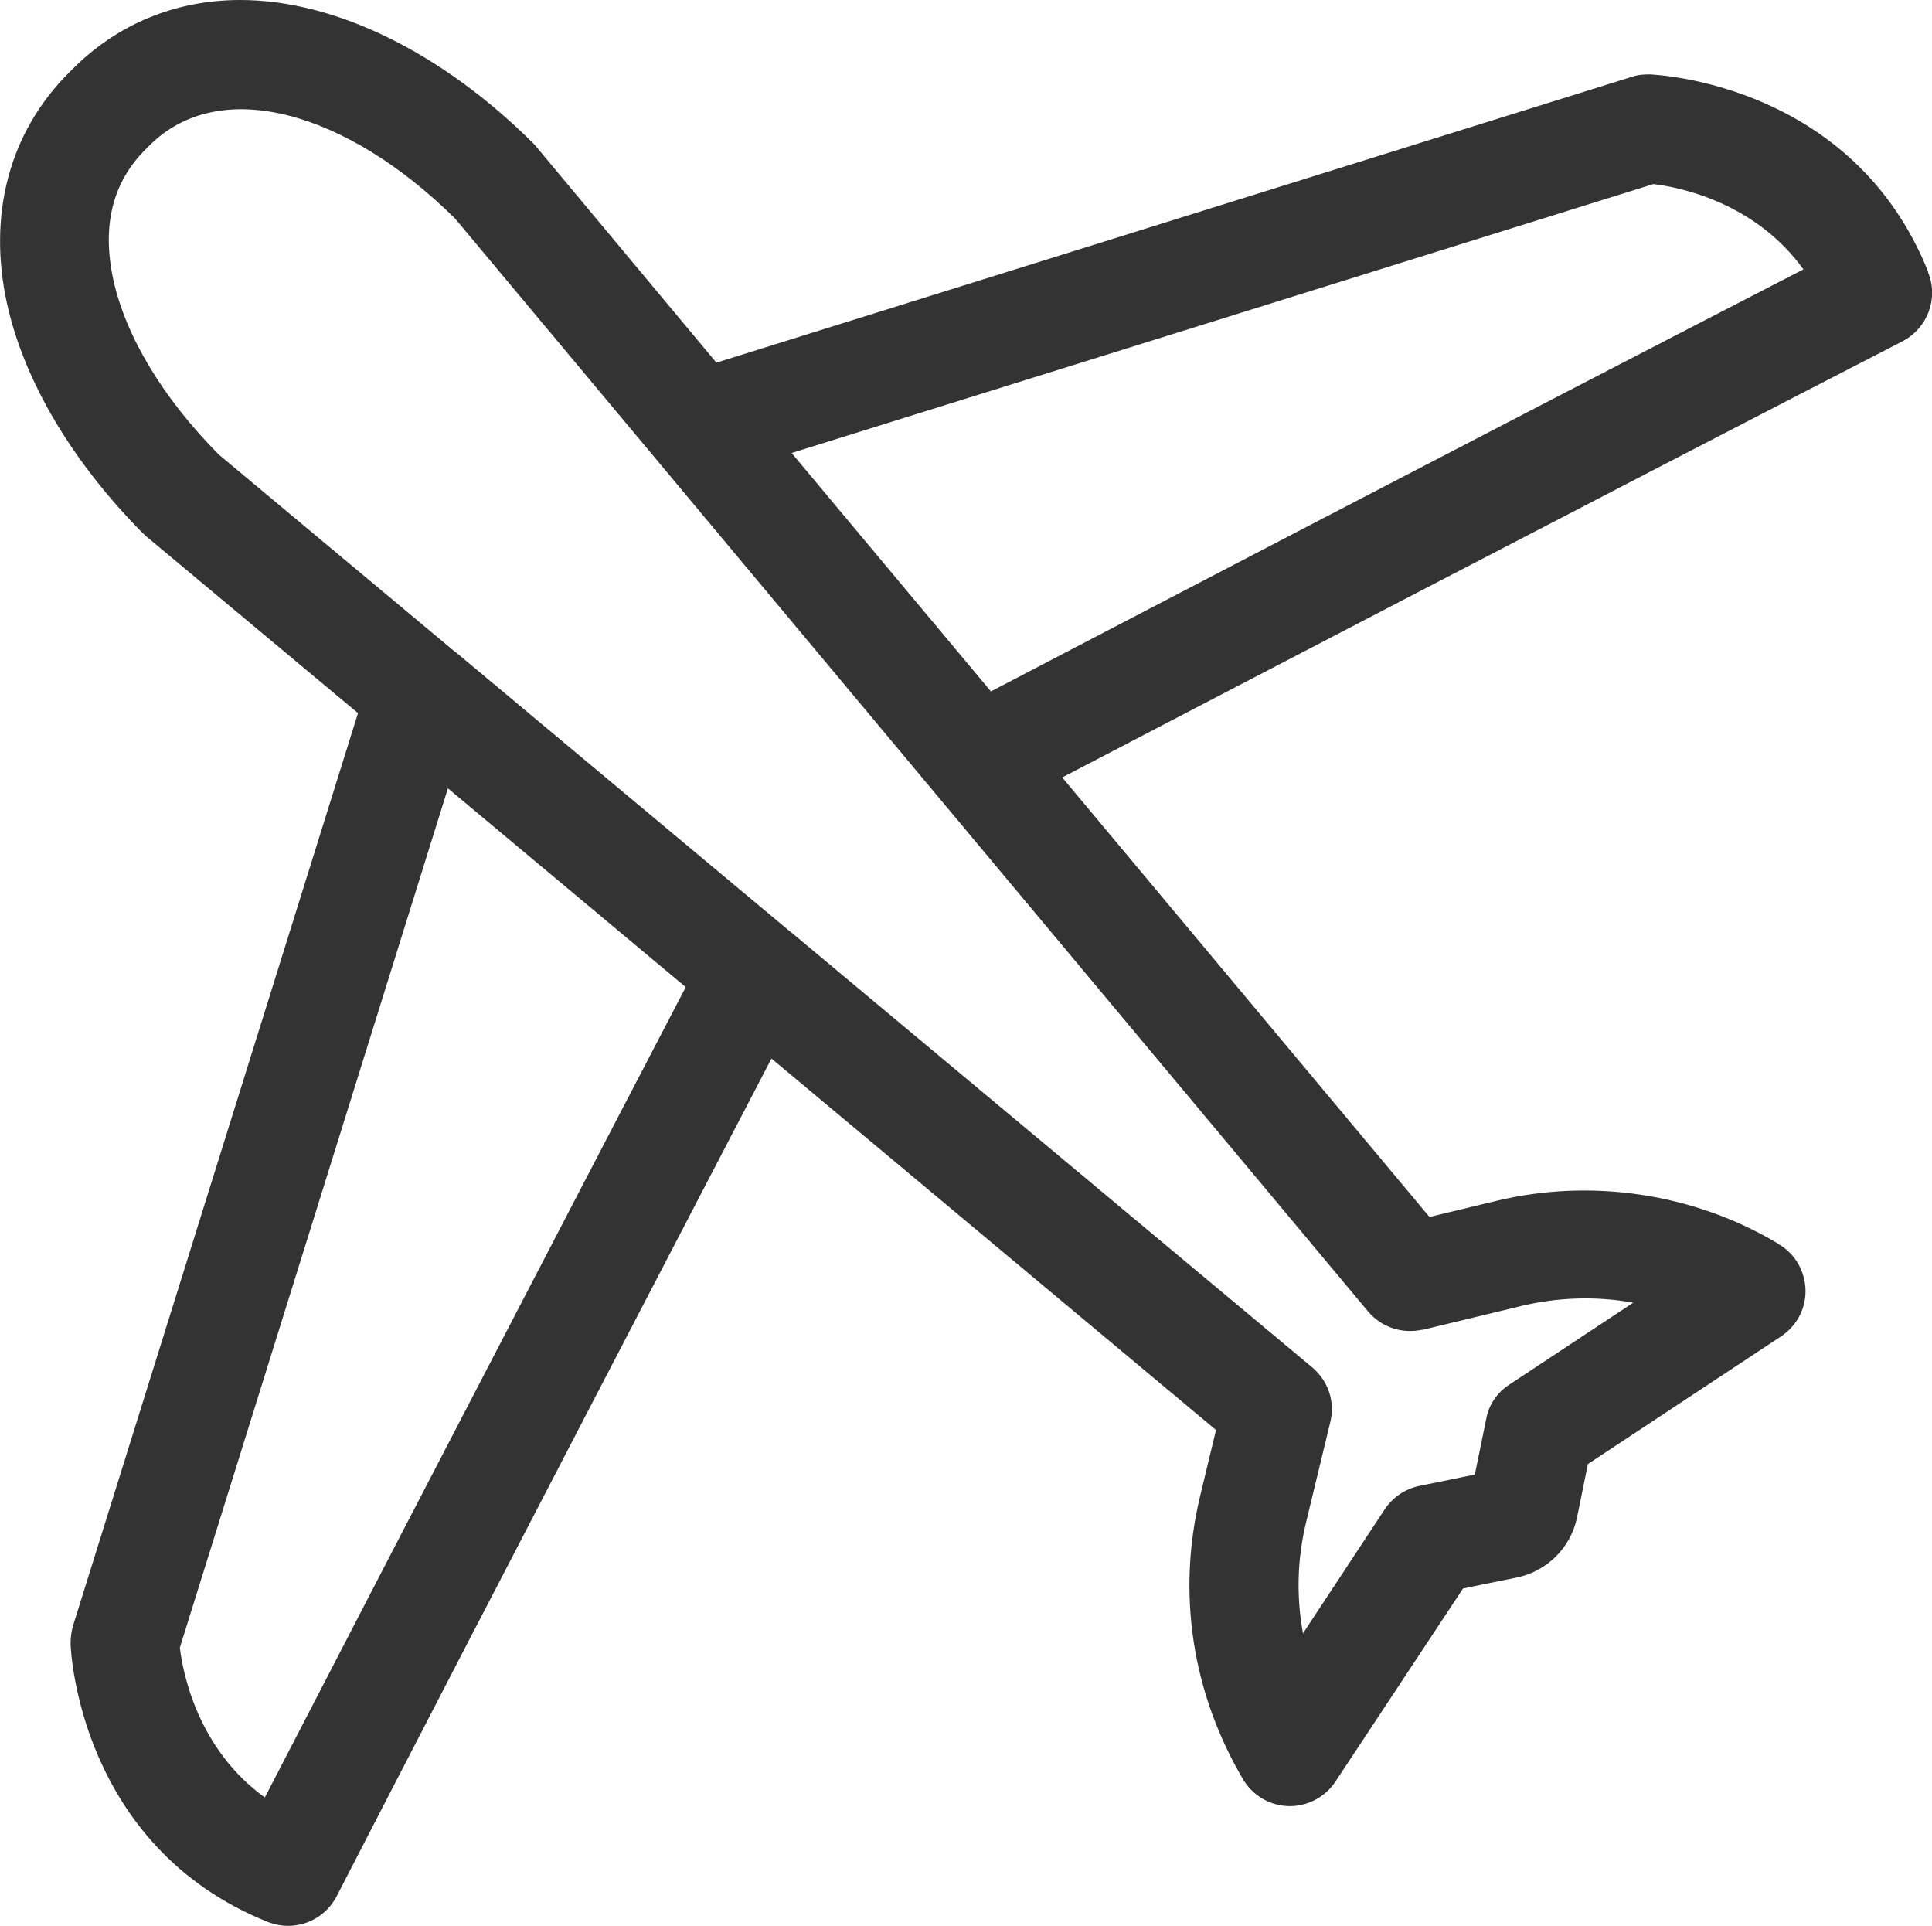
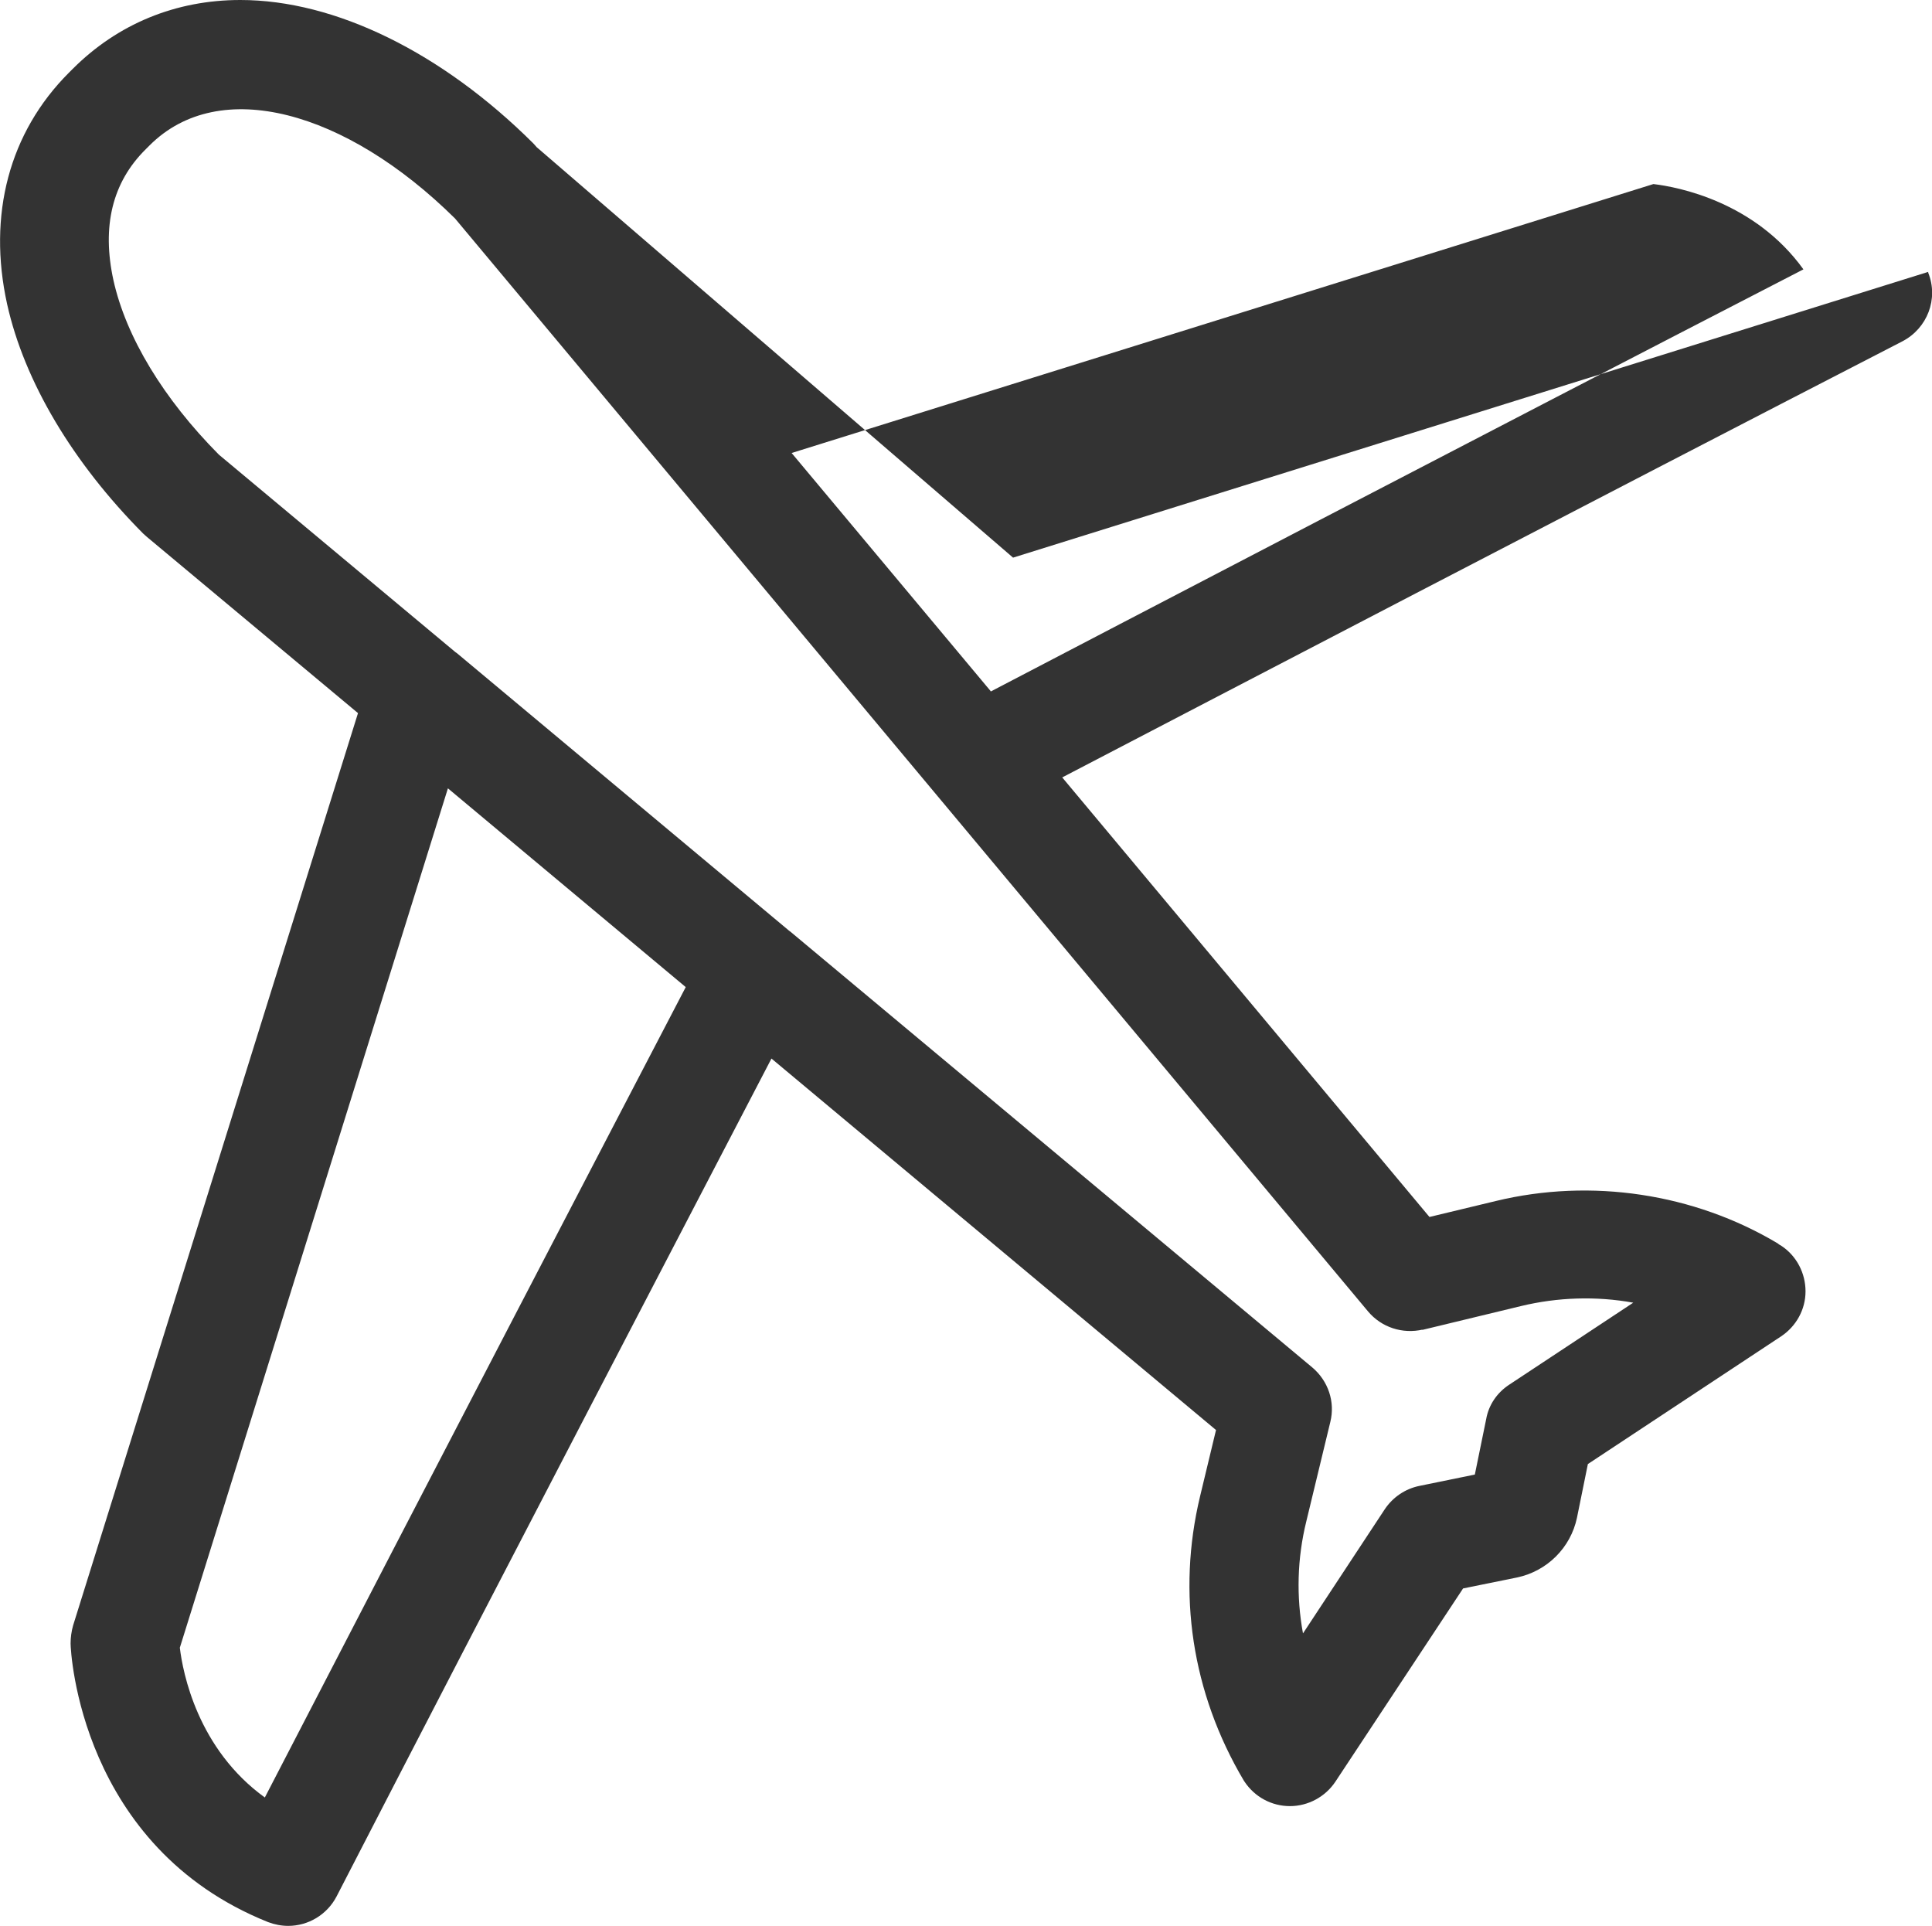
<svg xmlns="http://www.w3.org/2000/svg" id="_イヤー_2" width="45.98" height="45.83" viewBox="0 0 45.98 45.83">
  <defs>
    <style>.cls-1{fill:#333;}</style>
  </defs>
  <g id="_饑1">
-     <path class="cls-1" d="M45.89,6.47c-1.79-4.47-6.43-4.69-6.63-4.7-.15,0-.29,.01-.43,.06l-21.78,6.8L12.77,3.5s-.05-.06-.08-.09C10.52,1.25,7.98,0,5.72,0c-1.54,0-2.92,.57-3.99,1.64l-.09,.09C.22,3.15-.3,5.11,.17,7.24c.41,1.84,1.56,3.77,3.24,5.46,.03,.03,.06,.05,.09,.08l5.02,4.19L1.74,38.68c-.04,.14-.06,.29-.06,.43,0,.2,.23,4.84,4.7,6.63,.16,.06,.32,.09,.48,.09,.47,0,.92-.26,1.15-.7,3.89-7.55,8.57-16.52,10.35-19.94l10.58,8.84-.38,1.58c-.55,2.29-.2,4.67,1.04,6.76l.02,.03c.24,.36,.64,.58,1.08,.58h0c.43,0,.84-.22,1.08-.58l3.04-4.6,1.28-.26c.72-.15,1.28-.71,1.43-1.42l.26-1.28,4.6-3.04c.36-.24,.58-.64,.58-1.07s-.21-.84-.57-1.08c-.02-.01-.07-.04-.09-.06-1.99-1.19-4.44-1.56-6.71-1.01l-1.58,.38-8.74-10.46c3.38-1.76,12.41-6.47,20-10.38,.59-.31,.86-1.01,.61-1.63ZM6.31,42.78c-1.61-1.16-1.96-2.98-2.03-3.57l6.38-20.45,5.66,4.73c-1.47,2.82-6.04,11.59-10.02,19.29Zm27.53-11.13l2.36-.57c.87-.21,1.79-.24,2.67-.08l-2.95,1.95c-.29,.19-.49,.48-.55,.82l-.27,1.32-1.32,.27c-.34,.07-.63,.27-.82,.55l-1.95,2.96c-.16-.87-.14-1.78,.08-2.67l.57-2.36c.12-.48-.05-.98-.43-1.3l-12.42-10.37s-.03-.02-.04-.03l-7.9-6.6-.03-.02-5.63-4.7c-1.32-1.33-2.21-2.8-2.51-4.15-.28-1.28-.03-2.33,.77-3.12l.09-.09c1.66-1.66,4.67-.83,7.27,1.74l21.73,26.01c.32,.38,.82,.54,1.3,.43Zm-10.26-15.2l-4.74-5.67,20.51-6.4c.59,.07,2.41,.42,3.57,2.03-7.76,4-16.59,8.61-19.35,10.05Z" />
+     <path class="cls-1" d="M45.89,6.47l-21.78,6.8L12.77,3.5s-.05-.06-.08-.09C10.52,1.25,7.98,0,5.72,0c-1.54,0-2.92,.57-3.99,1.64l-.09,.09C.22,3.15-.3,5.11,.17,7.24c.41,1.84,1.56,3.77,3.24,5.46,.03,.03,.06,.05,.09,.08l5.02,4.19L1.74,38.68c-.04,.14-.06,.29-.06,.43,0,.2,.23,4.84,4.7,6.63,.16,.06,.32,.09,.48,.09,.47,0,.92-.26,1.15-.7,3.89-7.55,8.57-16.52,10.35-19.94l10.58,8.84-.38,1.58c-.55,2.29-.2,4.67,1.04,6.76l.02,.03c.24,.36,.64,.58,1.08,.58h0c.43,0,.84-.22,1.08-.58l3.04-4.6,1.28-.26c.72-.15,1.28-.71,1.43-1.42l.26-1.28,4.6-3.04c.36-.24,.58-.64,.58-1.07s-.21-.84-.57-1.08c-.02-.01-.07-.04-.09-.06-1.99-1.19-4.44-1.56-6.71-1.01l-1.58,.38-8.74-10.46c3.38-1.76,12.41-6.47,20-10.38,.59-.31,.86-1.01,.61-1.63ZM6.31,42.78c-1.61-1.16-1.96-2.98-2.03-3.57l6.38-20.45,5.66,4.73c-1.47,2.82-6.04,11.59-10.02,19.29Zm27.53-11.13l2.36-.57c.87-.21,1.79-.24,2.67-.08l-2.95,1.95c-.29,.19-.49,.48-.55,.82l-.27,1.32-1.32,.27c-.34,.07-.63,.27-.82,.55l-1.95,2.96c-.16-.87-.14-1.78,.08-2.67l.57-2.36c.12-.48-.05-.98-.43-1.3l-12.42-10.37s-.03-.02-.04-.03l-7.9-6.6-.03-.02-5.63-4.7c-1.32-1.33-2.21-2.8-2.51-4.15-.28-1.28-.03-2.33,.77-3.12l.09-.09c1.66-1.66,4.67-.83,7.27,1.74l21.73,26.01c.32,.38,.82,.54,1.3,.43Zm-10.26-15.2l-4.74-5.67,20.51-6.4c.59,.07,2.41,.42,3.57,2.03-7.76,4-16.59,8.61-19.35,10.05Z" />
  </g>
</svg>